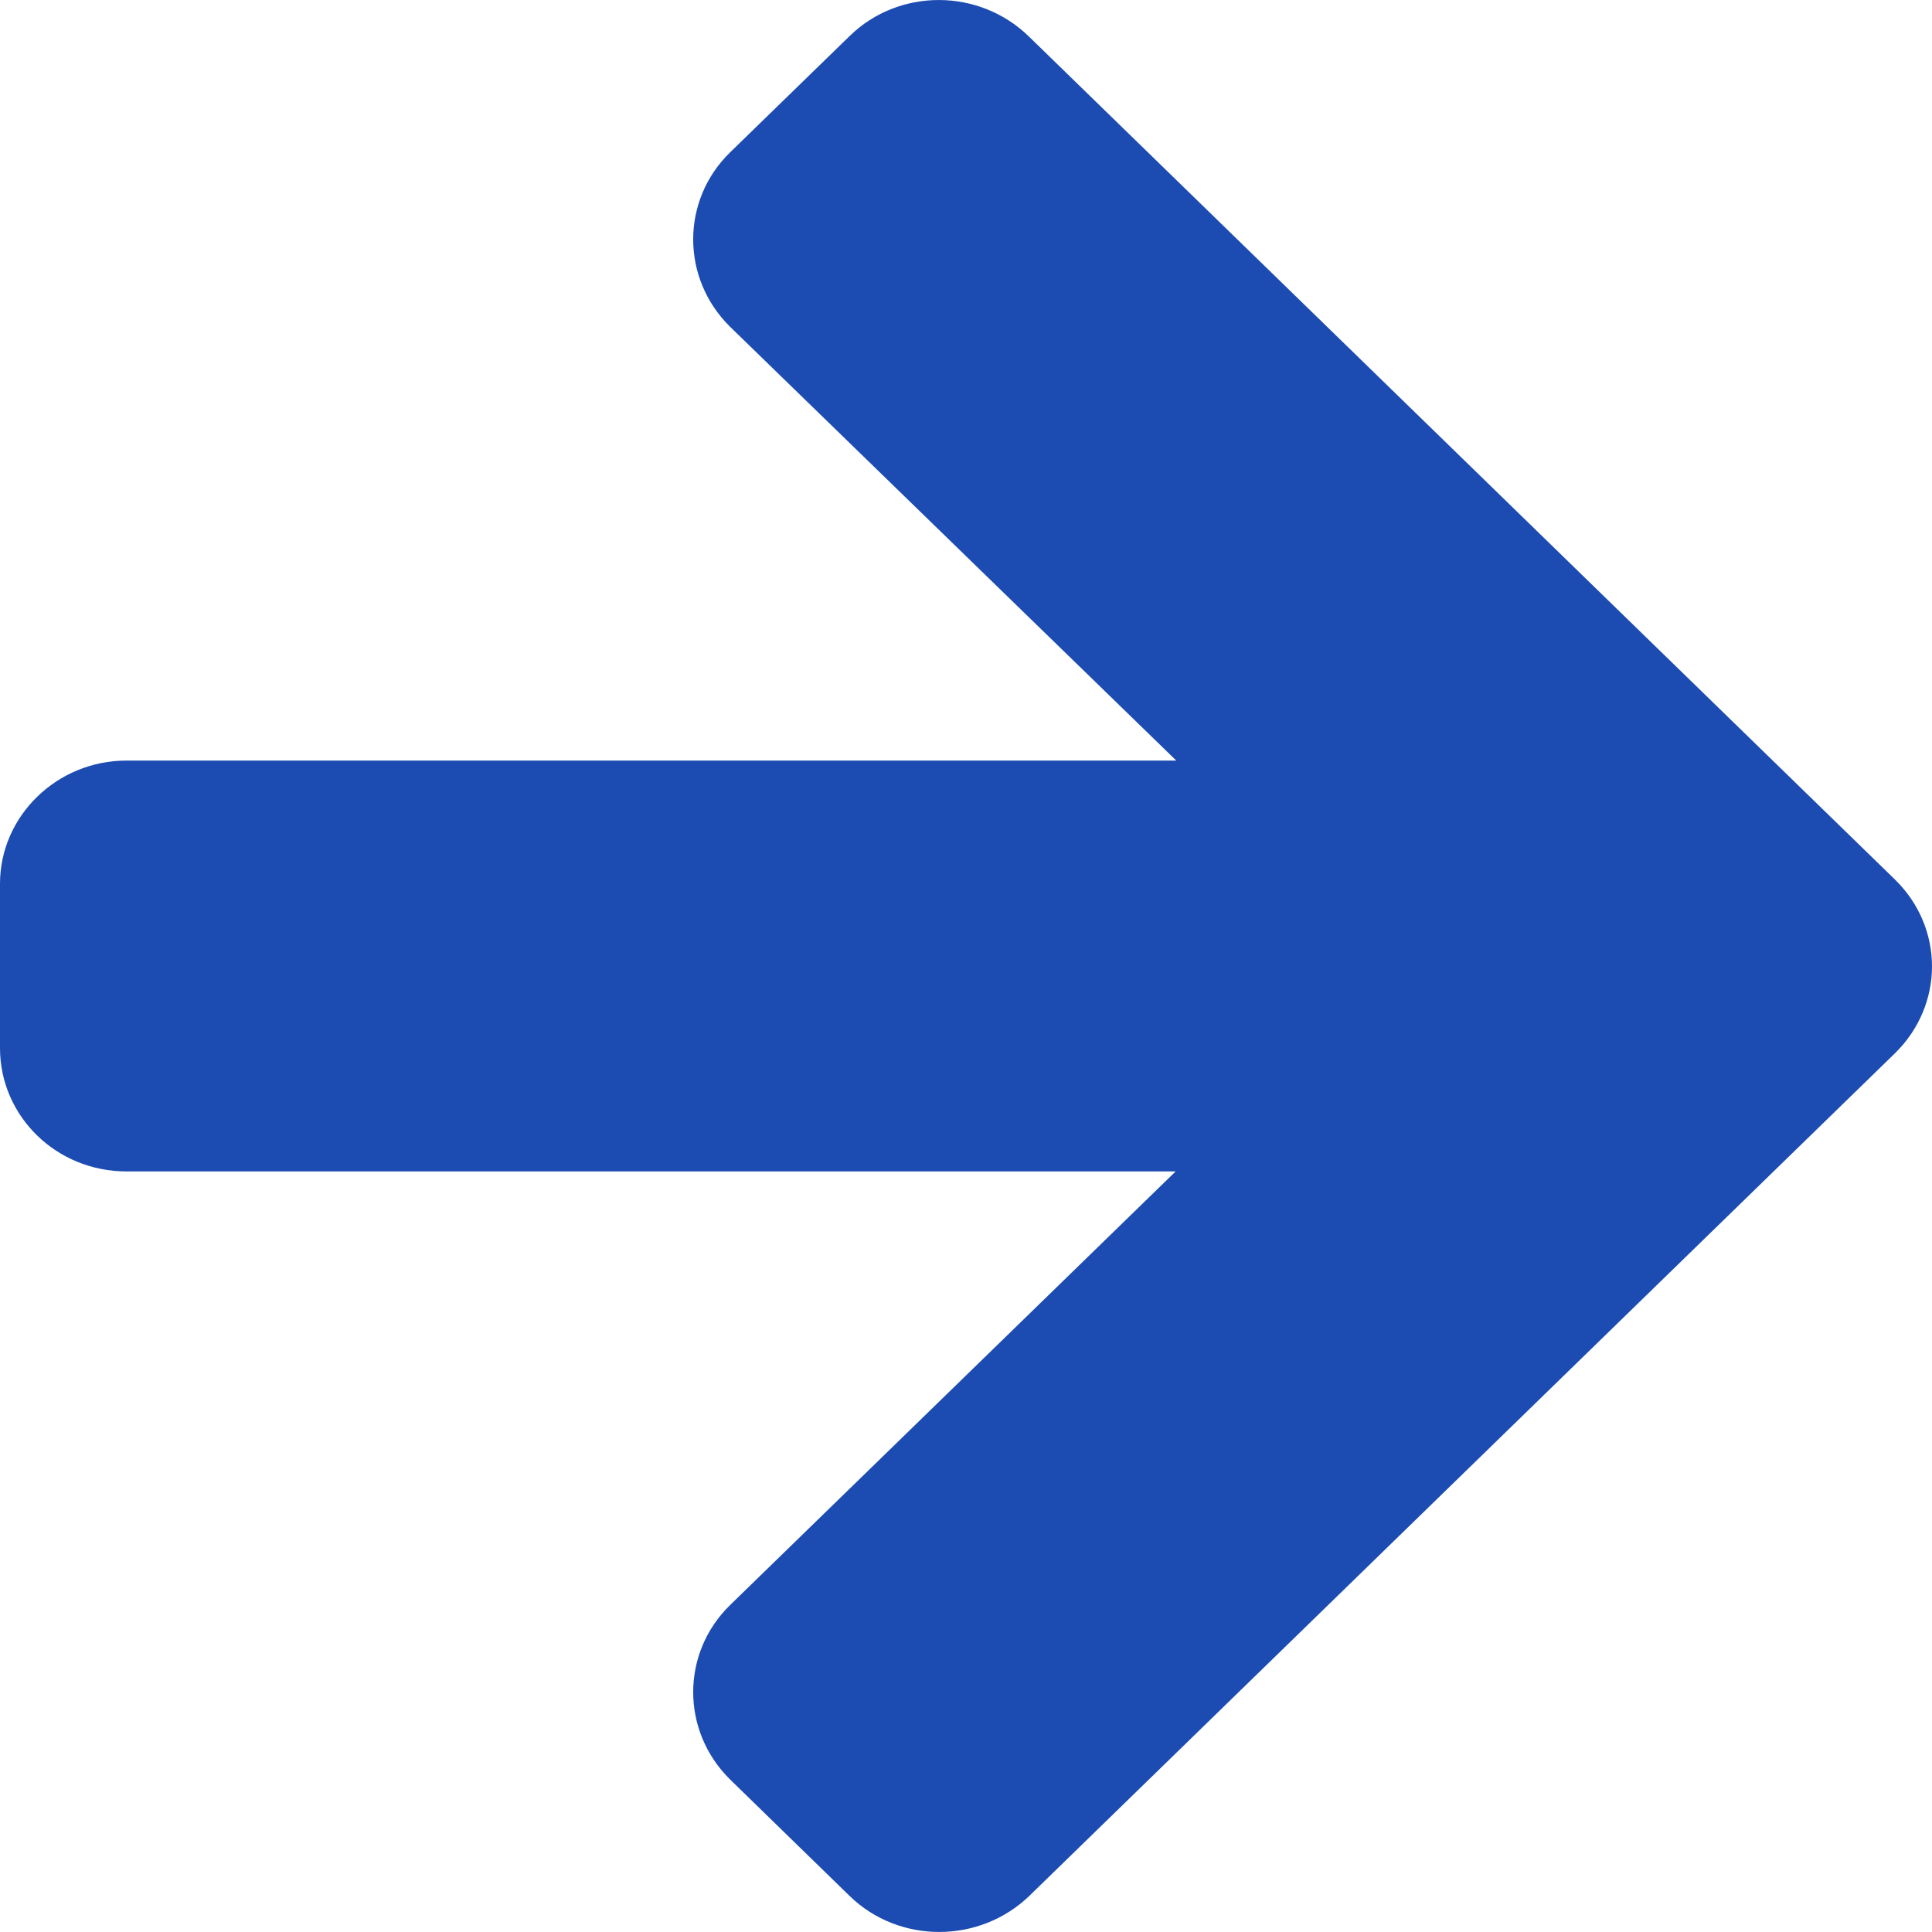
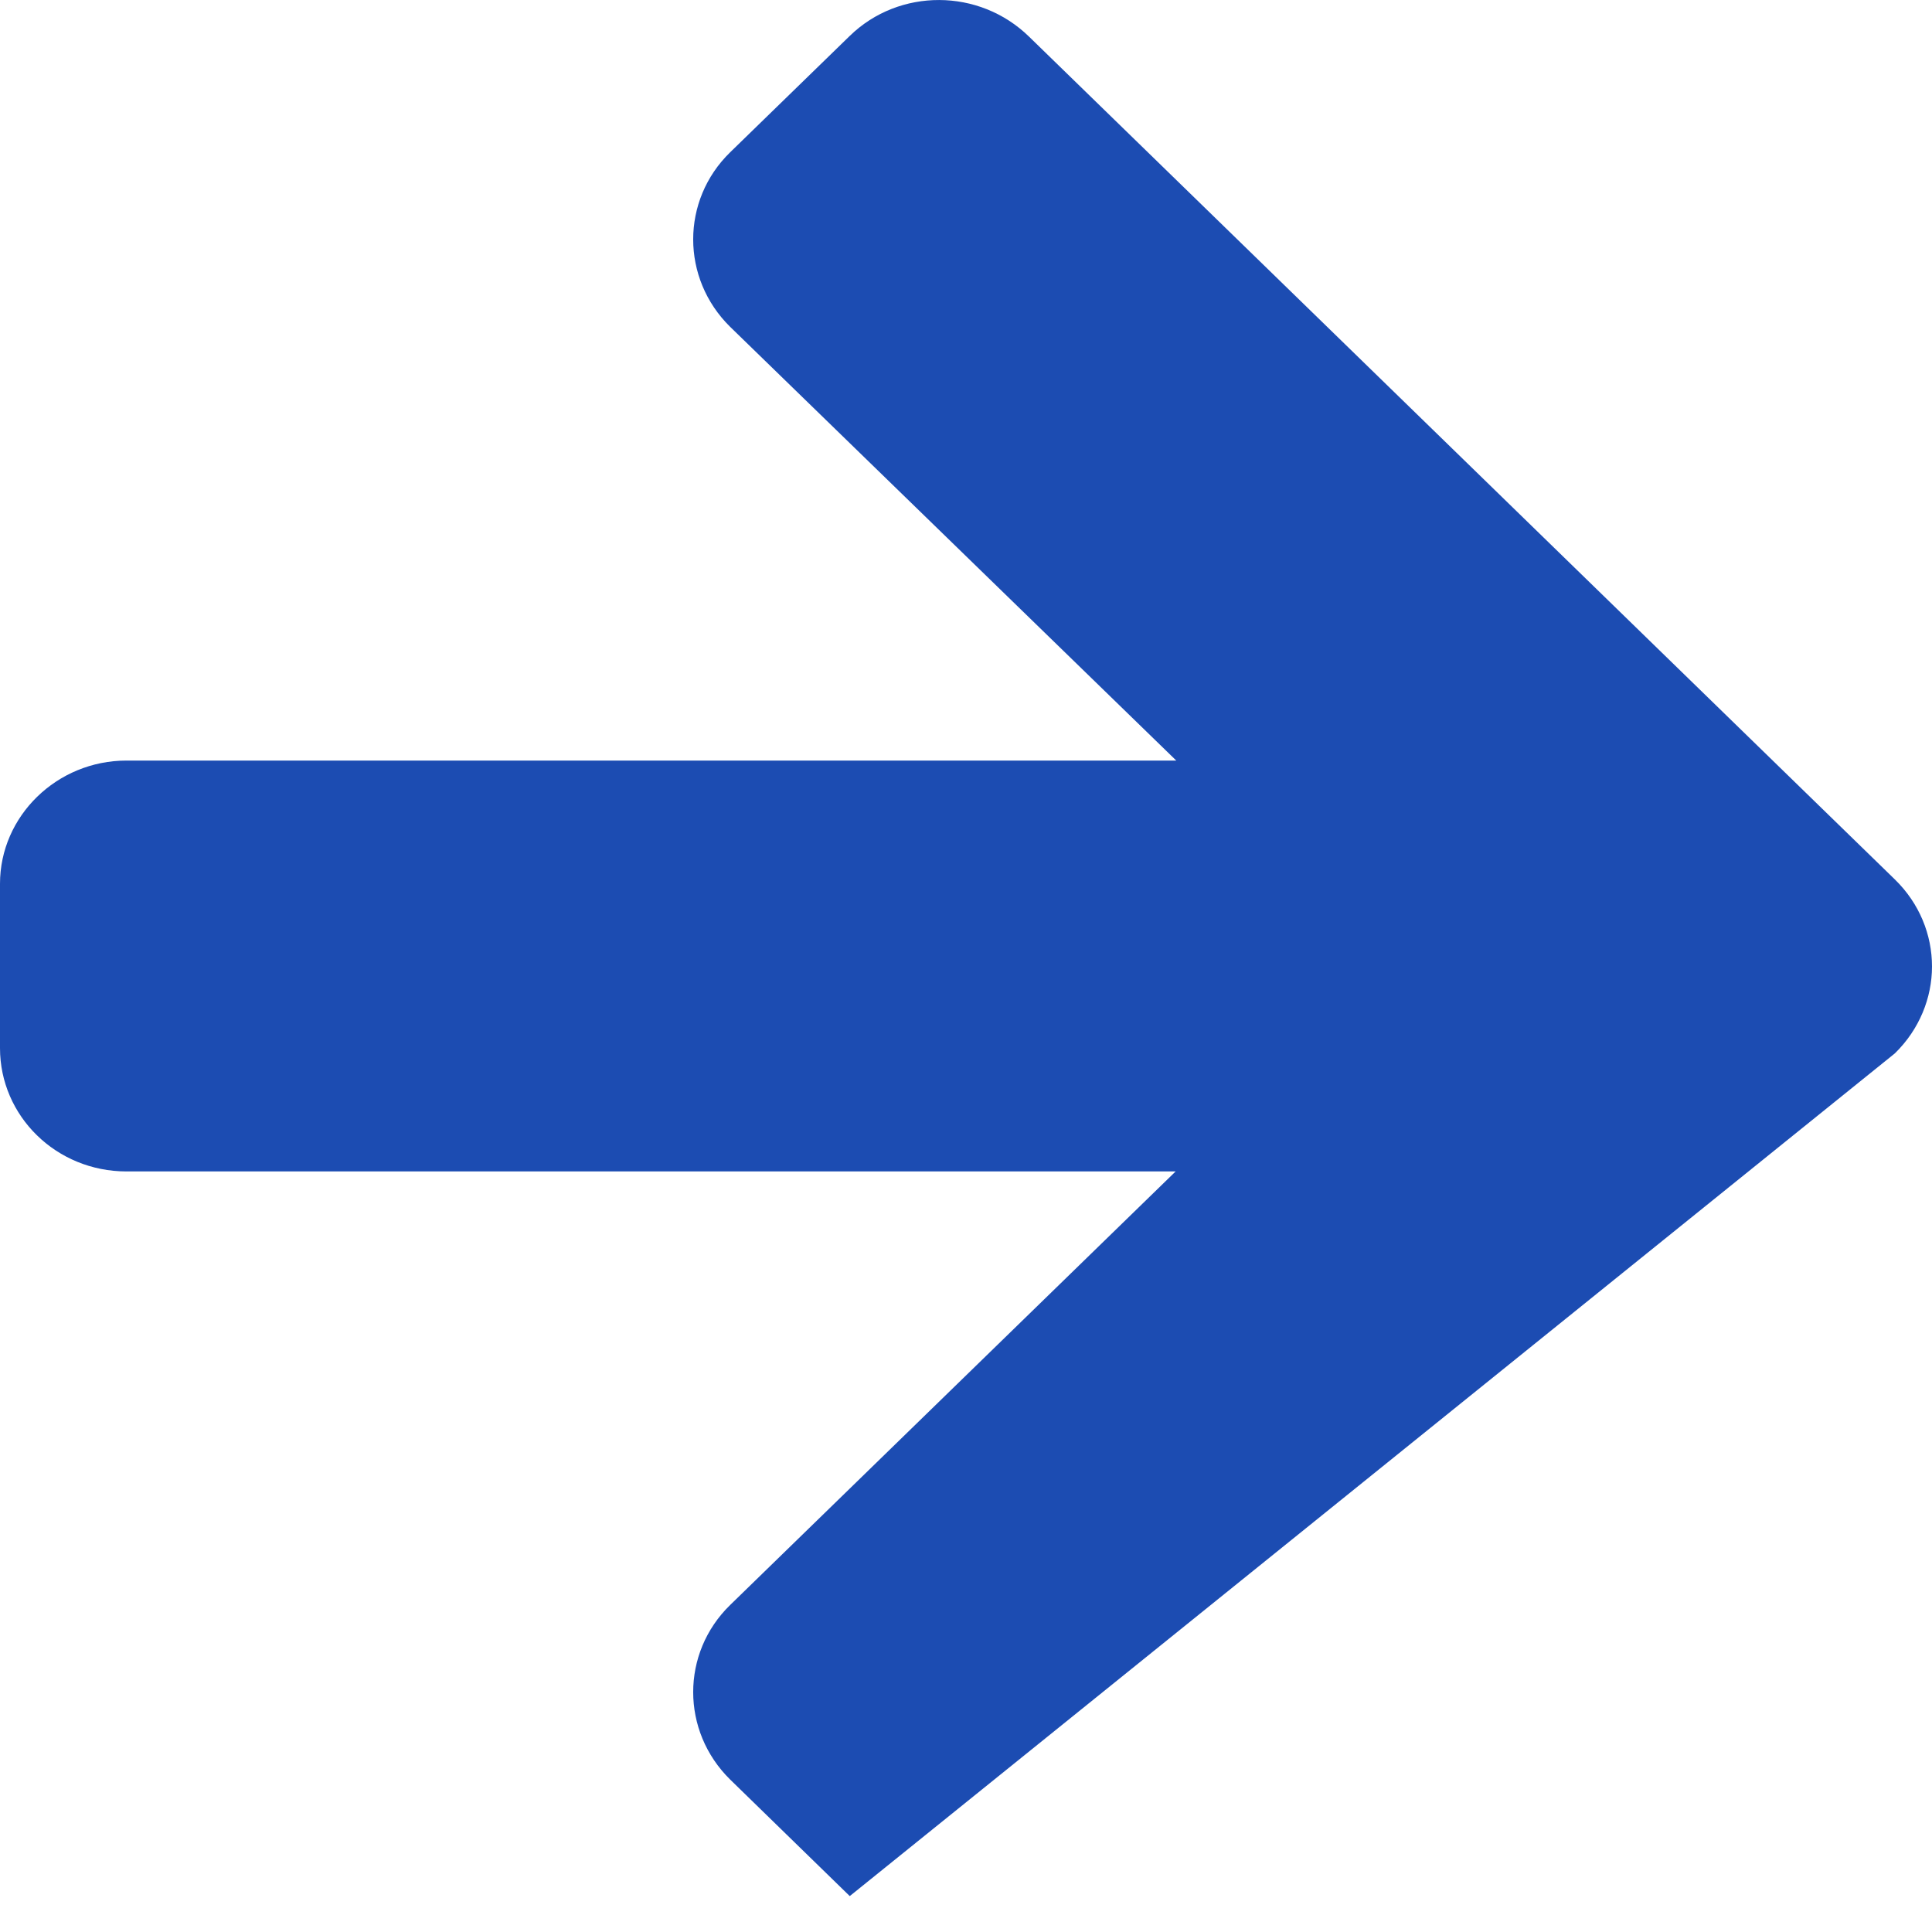
<svg xmlns="http://www.w3.org/2000/svg" width="12" height="12" viewBox="0 0 12 12" fill="none">
  <g id="arrow">
-     <path id="Vector" d="M5.278 0.223L4.535 0.946C4.229 1.244 4.229 1.729 4.535 2.03L7.306 4.724L0.786 4.724C0.353 4.724 -3.0296e-07 5.069 -2.84604e-07 5.489L-2.39965e-07 6.51C-2.21525e-07 6.932 0.349 7.276 0.786 7.276L7.302 7.276L4.535 9.969C4.229 10.267 4.229 10.752 4.535 11.053L5.278 11.777C5.584 12.074 6.082 12.074 6.392 11.777L11.769 6.543C11.922 6.394 12 6.197 12 6.003C12 5.806 11.922 5.611 11.769 5.462L6.392 0.228C6.082 -0.075 5.584 -0.075 5.278 0.223Z" fill="#1C4CB2" />
+     <path id="Vector" d="M5.278 0.223L4.535 0.946C4.229 1.244 4.229 1.729 4.535 2.03L7.306 4.724L0.786 4.724C0.353 4.724 -3.0296e-07 5.069 -2.84604e-07 5.489L-2.39965e-07 6.51C-2.21525e-07 6.932 0.349 7.276 0.786 7.276L7.302 7.276L4.535 9.969C4.229 10.267 4.229 10.752 4.535 11.053L5.278 11.777L11.769 6.543C11.922 6.394 12 6.197 12 6.003C12 5.806 11.922 5.611 11.769 5.462L6.392 0.228C6.082 -0.075 5.584 -0.075 5.278 0.223Z" fill="#1C4CB2" />
  </g>
</svg>